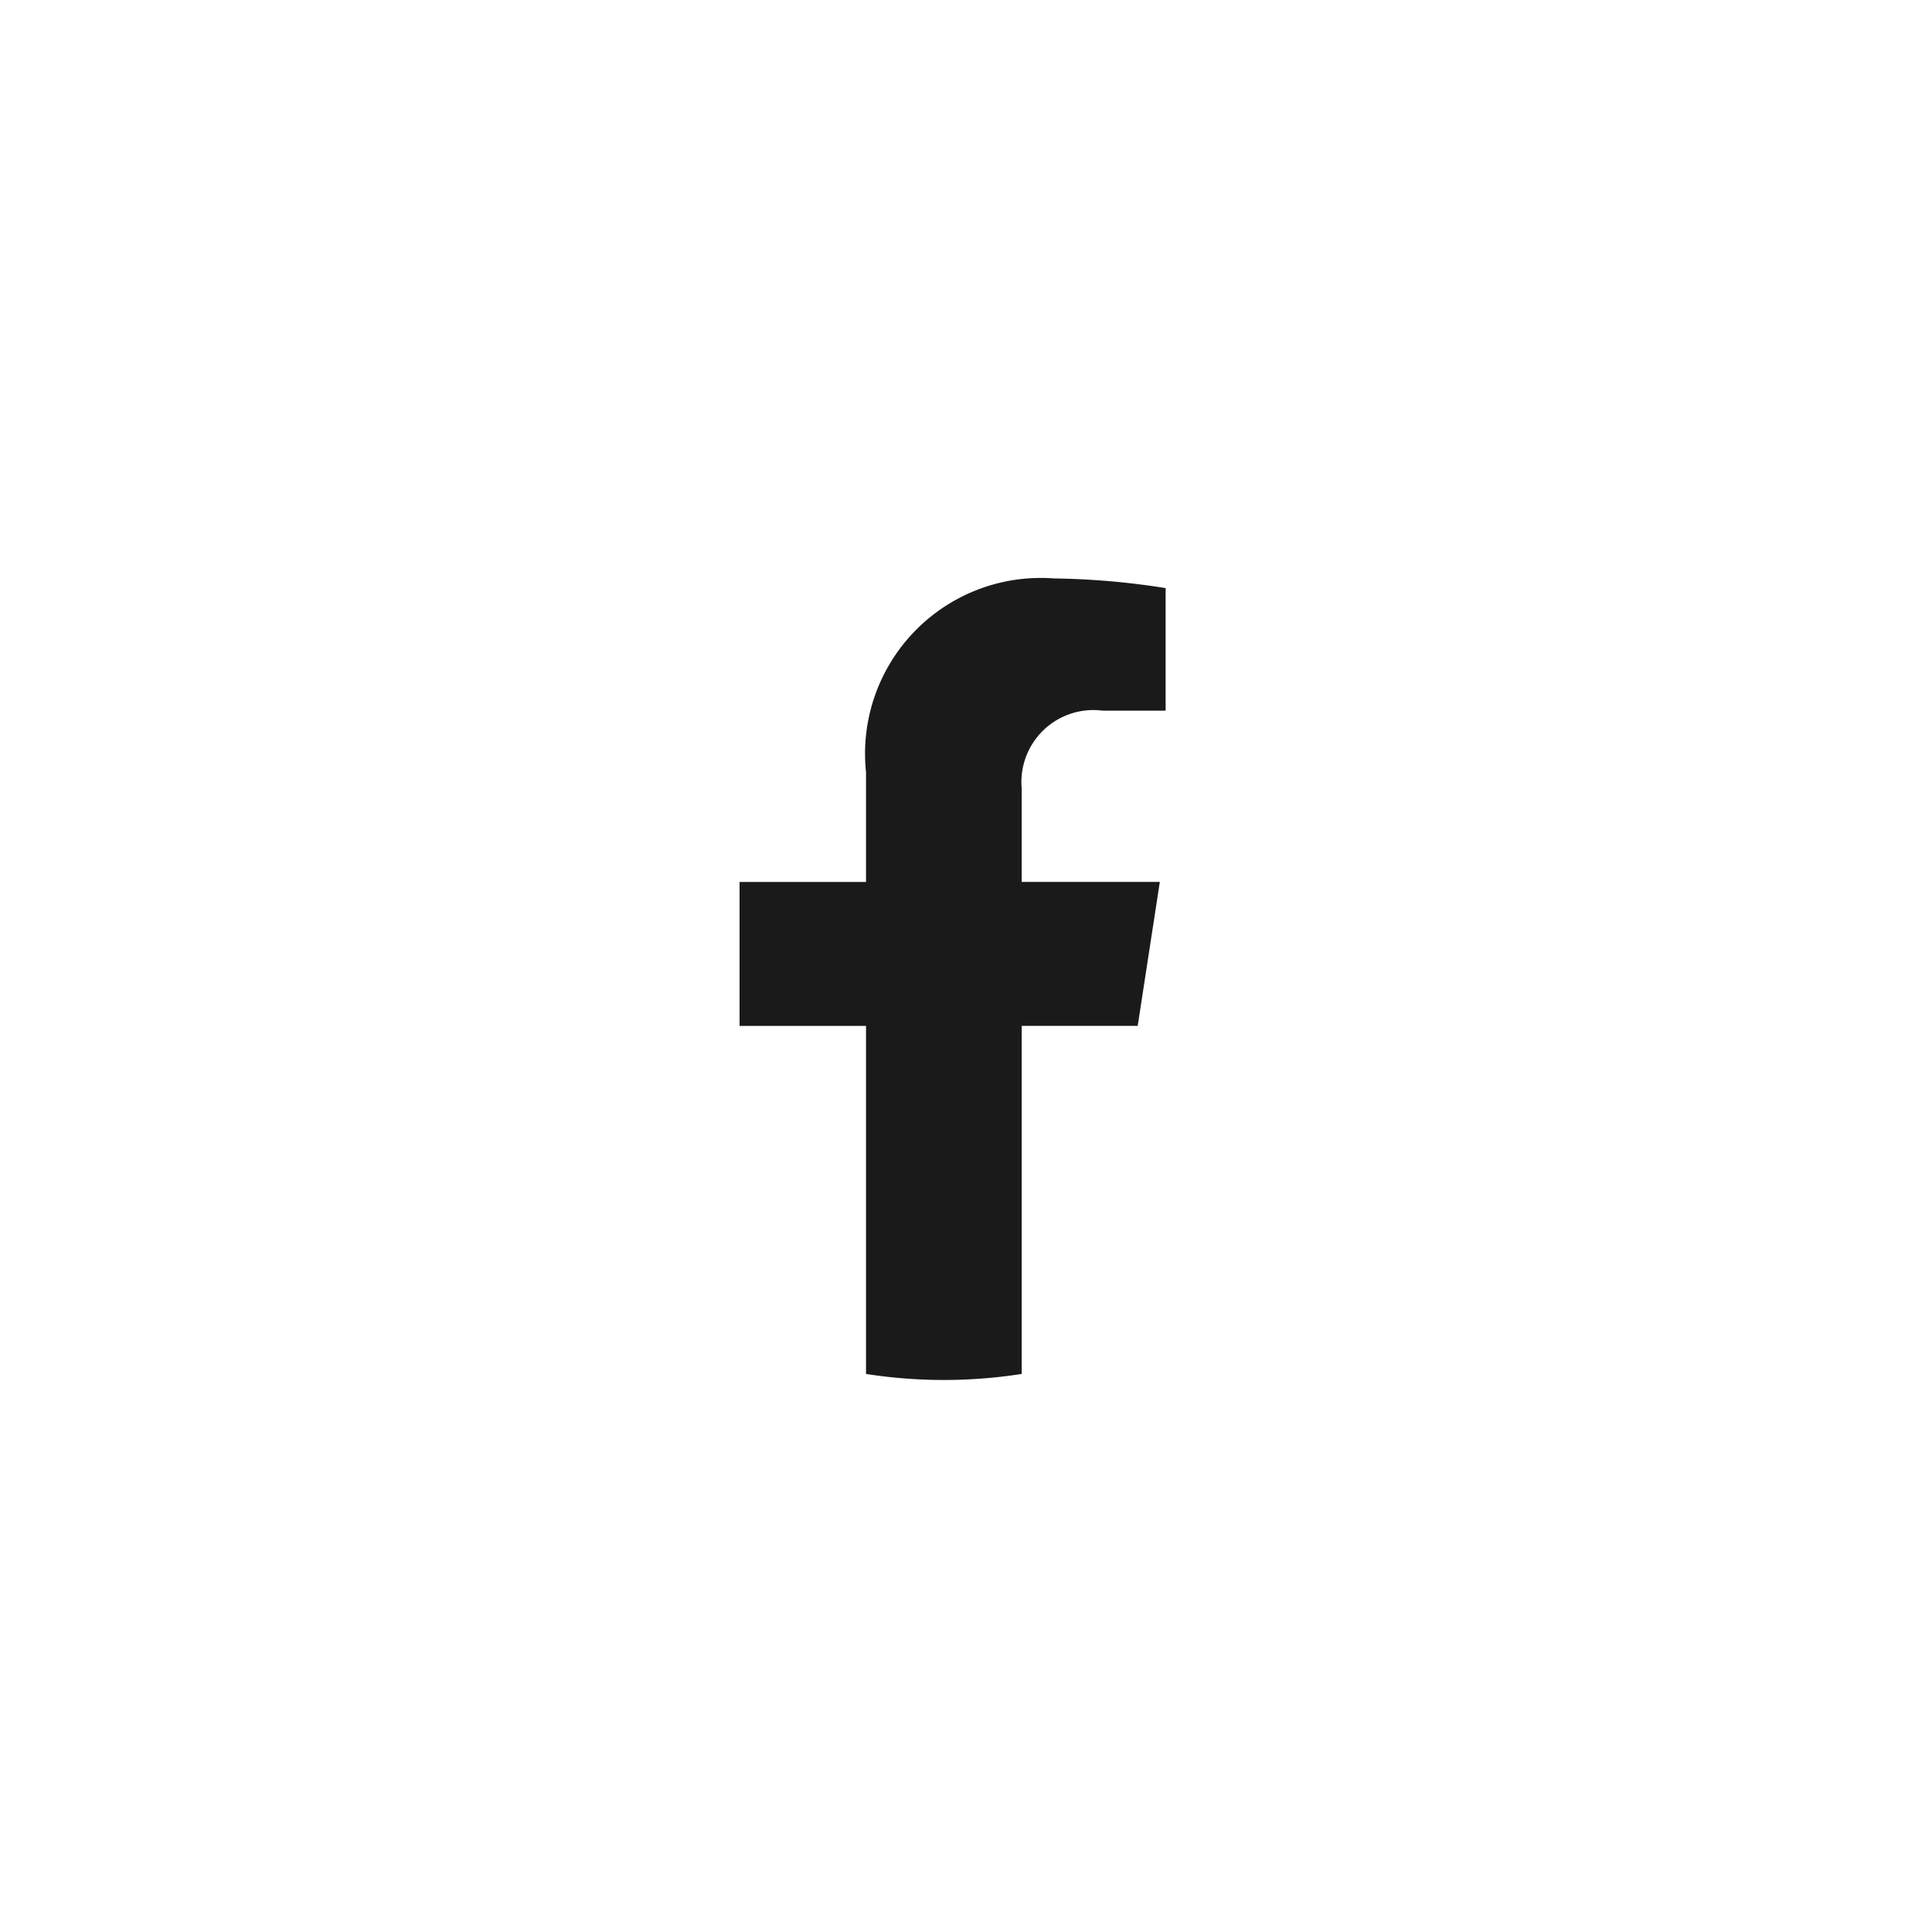
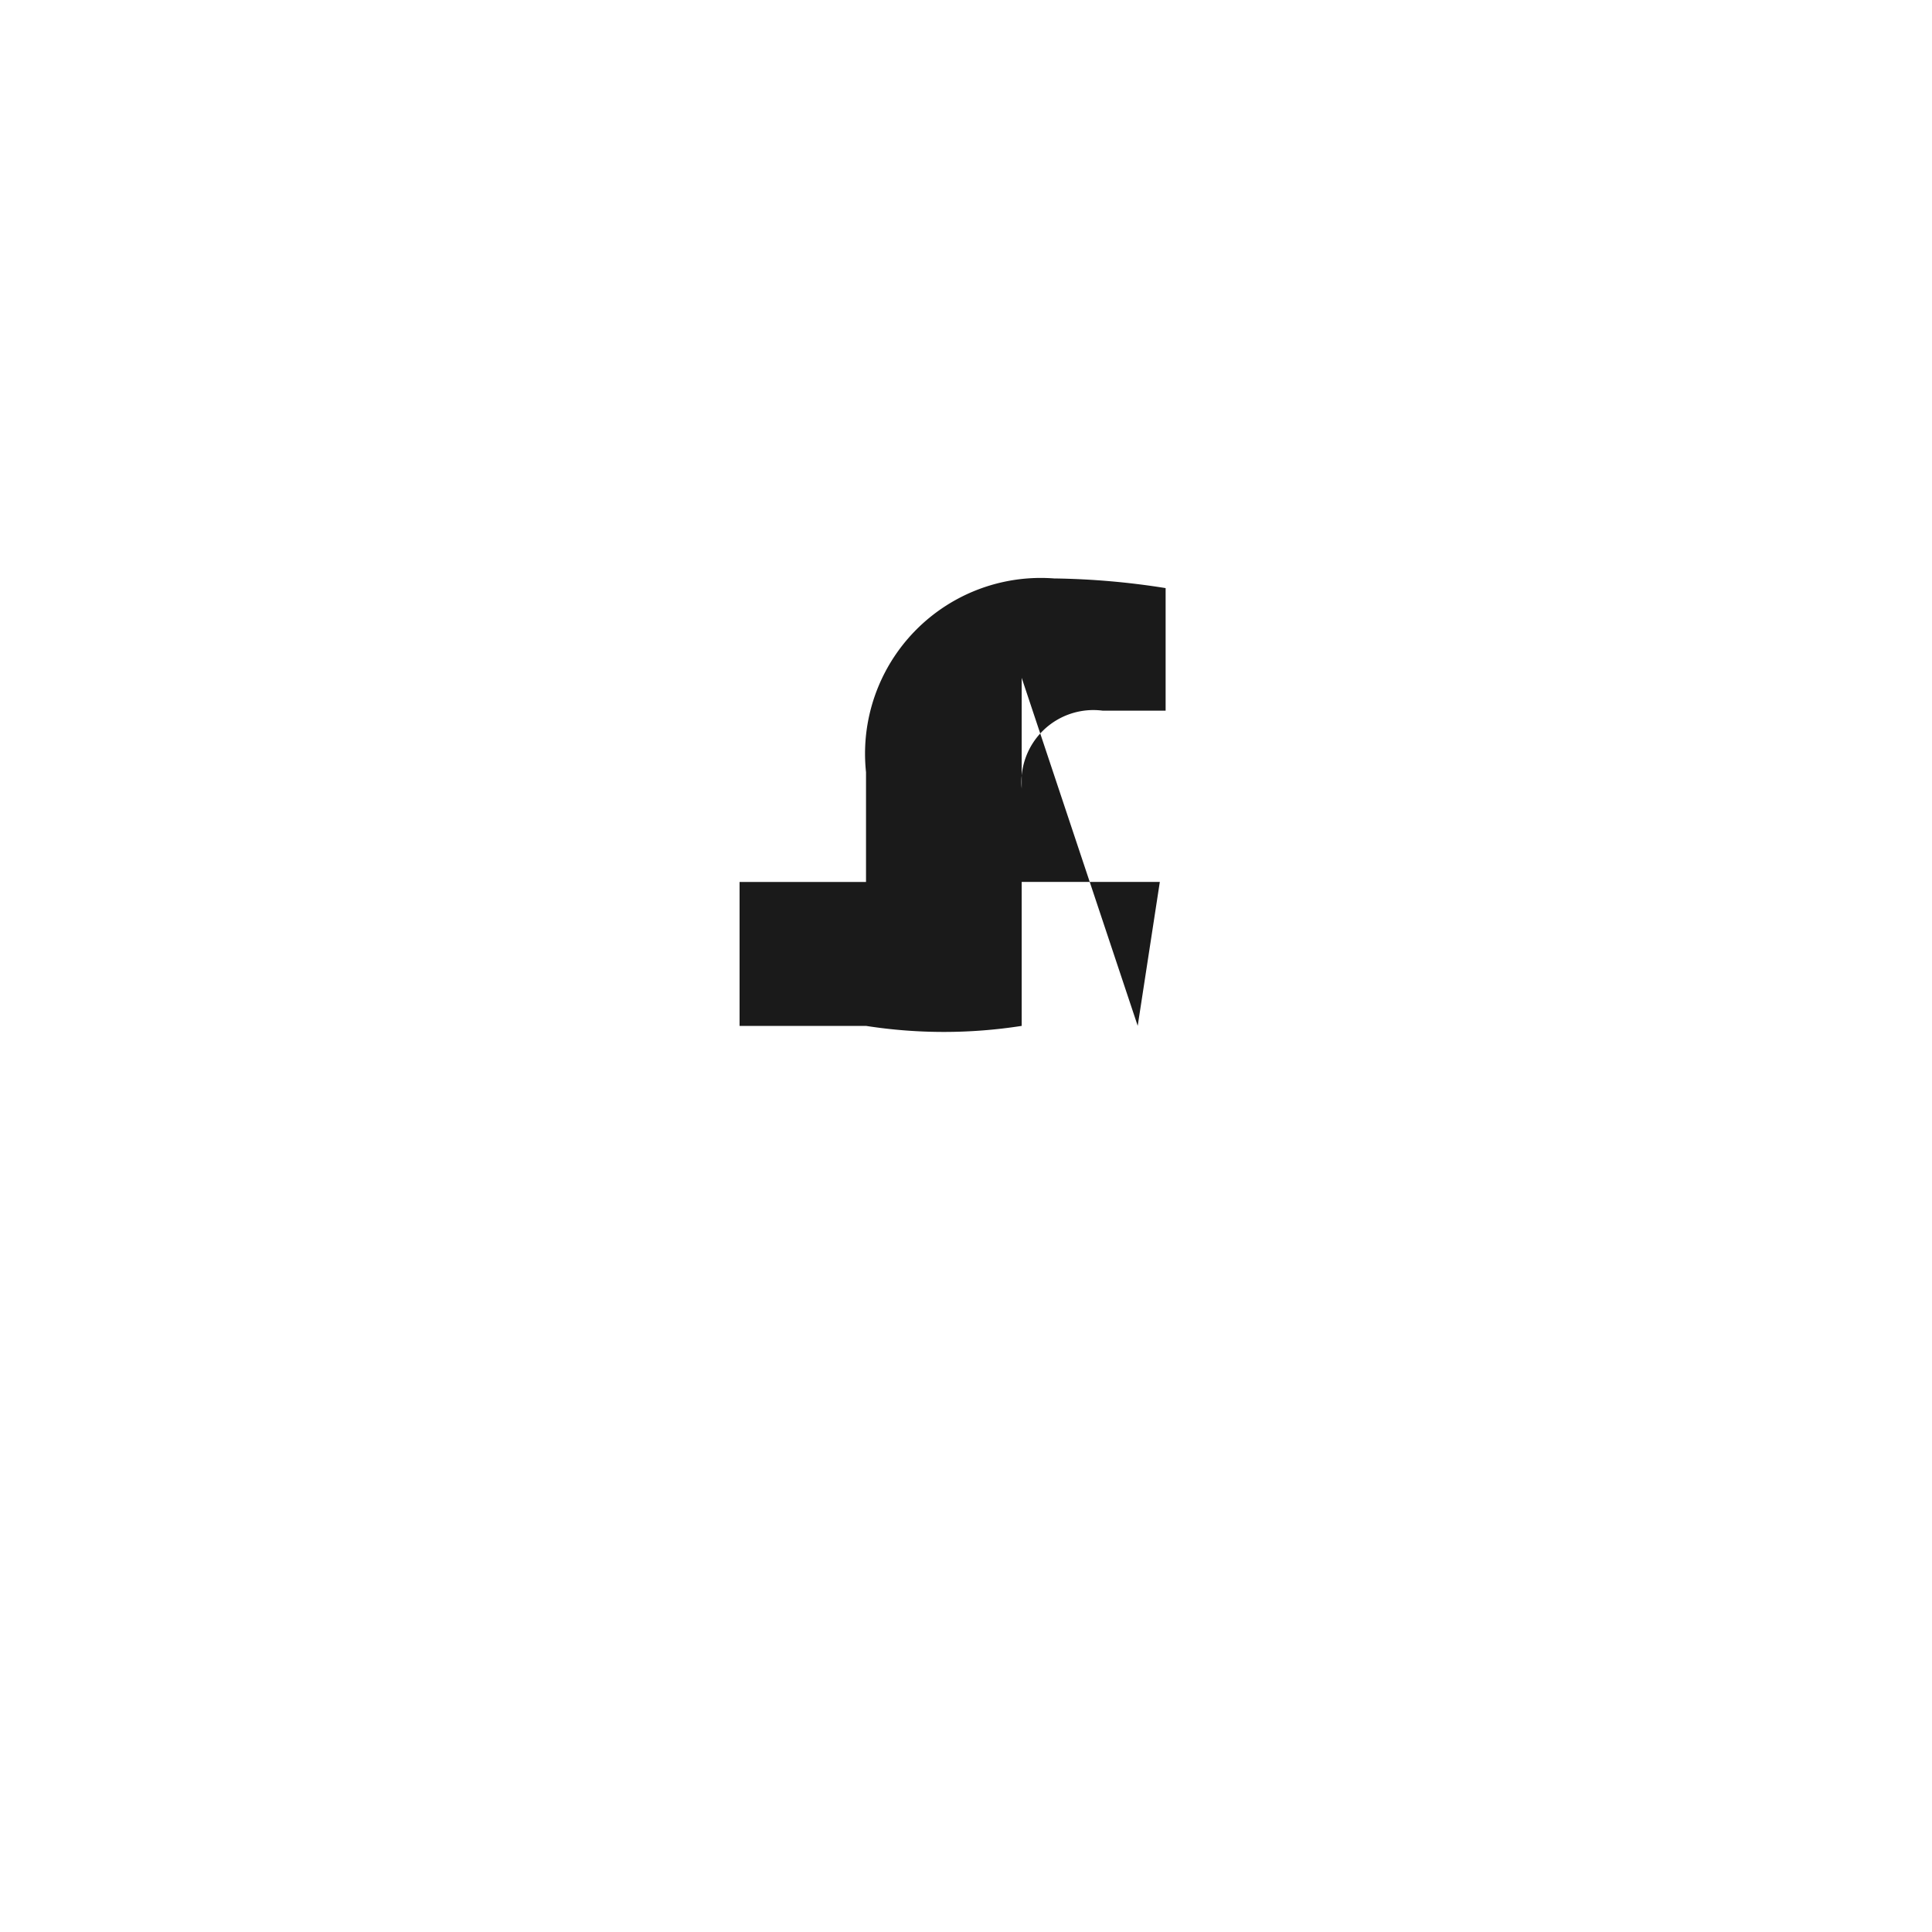
<svg xmlns="http://www.w3.org/2000/svg" width="40" height="40" viewBox="0 0 40 40">
  <g transform="translate(-1865 -123)">
-     <rect width="40" height="40" rx="20" transform="translate(1865 123)" fill="none" />
-     <path d="M1888.555,144.239l.458-2.98h-2.86v-1.935a1.49,1.49,0,0,1,1.68-1.61h1.3v-2.538a15.888,15.888,0,0,0-2.308-.2,3.639,3.639,0,0,0-3.895,4.012v2.272h-2.618v2.98h2.618v7.206a10.45,10.45,0,0,0,3.223,0v-7.206Z" fill="#1a1a1a" />
+     <path d="M1888.555,144.239l.458-2.98h-2.86v-1.935a1.49,1.49,0,0,1,1.68-1.61h1.3v-2.538a15.888,15.888,0,0,0-2.308-.2,3.639,3.639,0,0,0-3.895,4.012v2.272h-2.618v2.98h2.618a10.45,10.45,0,0,0,3.223,0v-7.206Z" fill="#1a1a1a" />
  </g>
</svg>